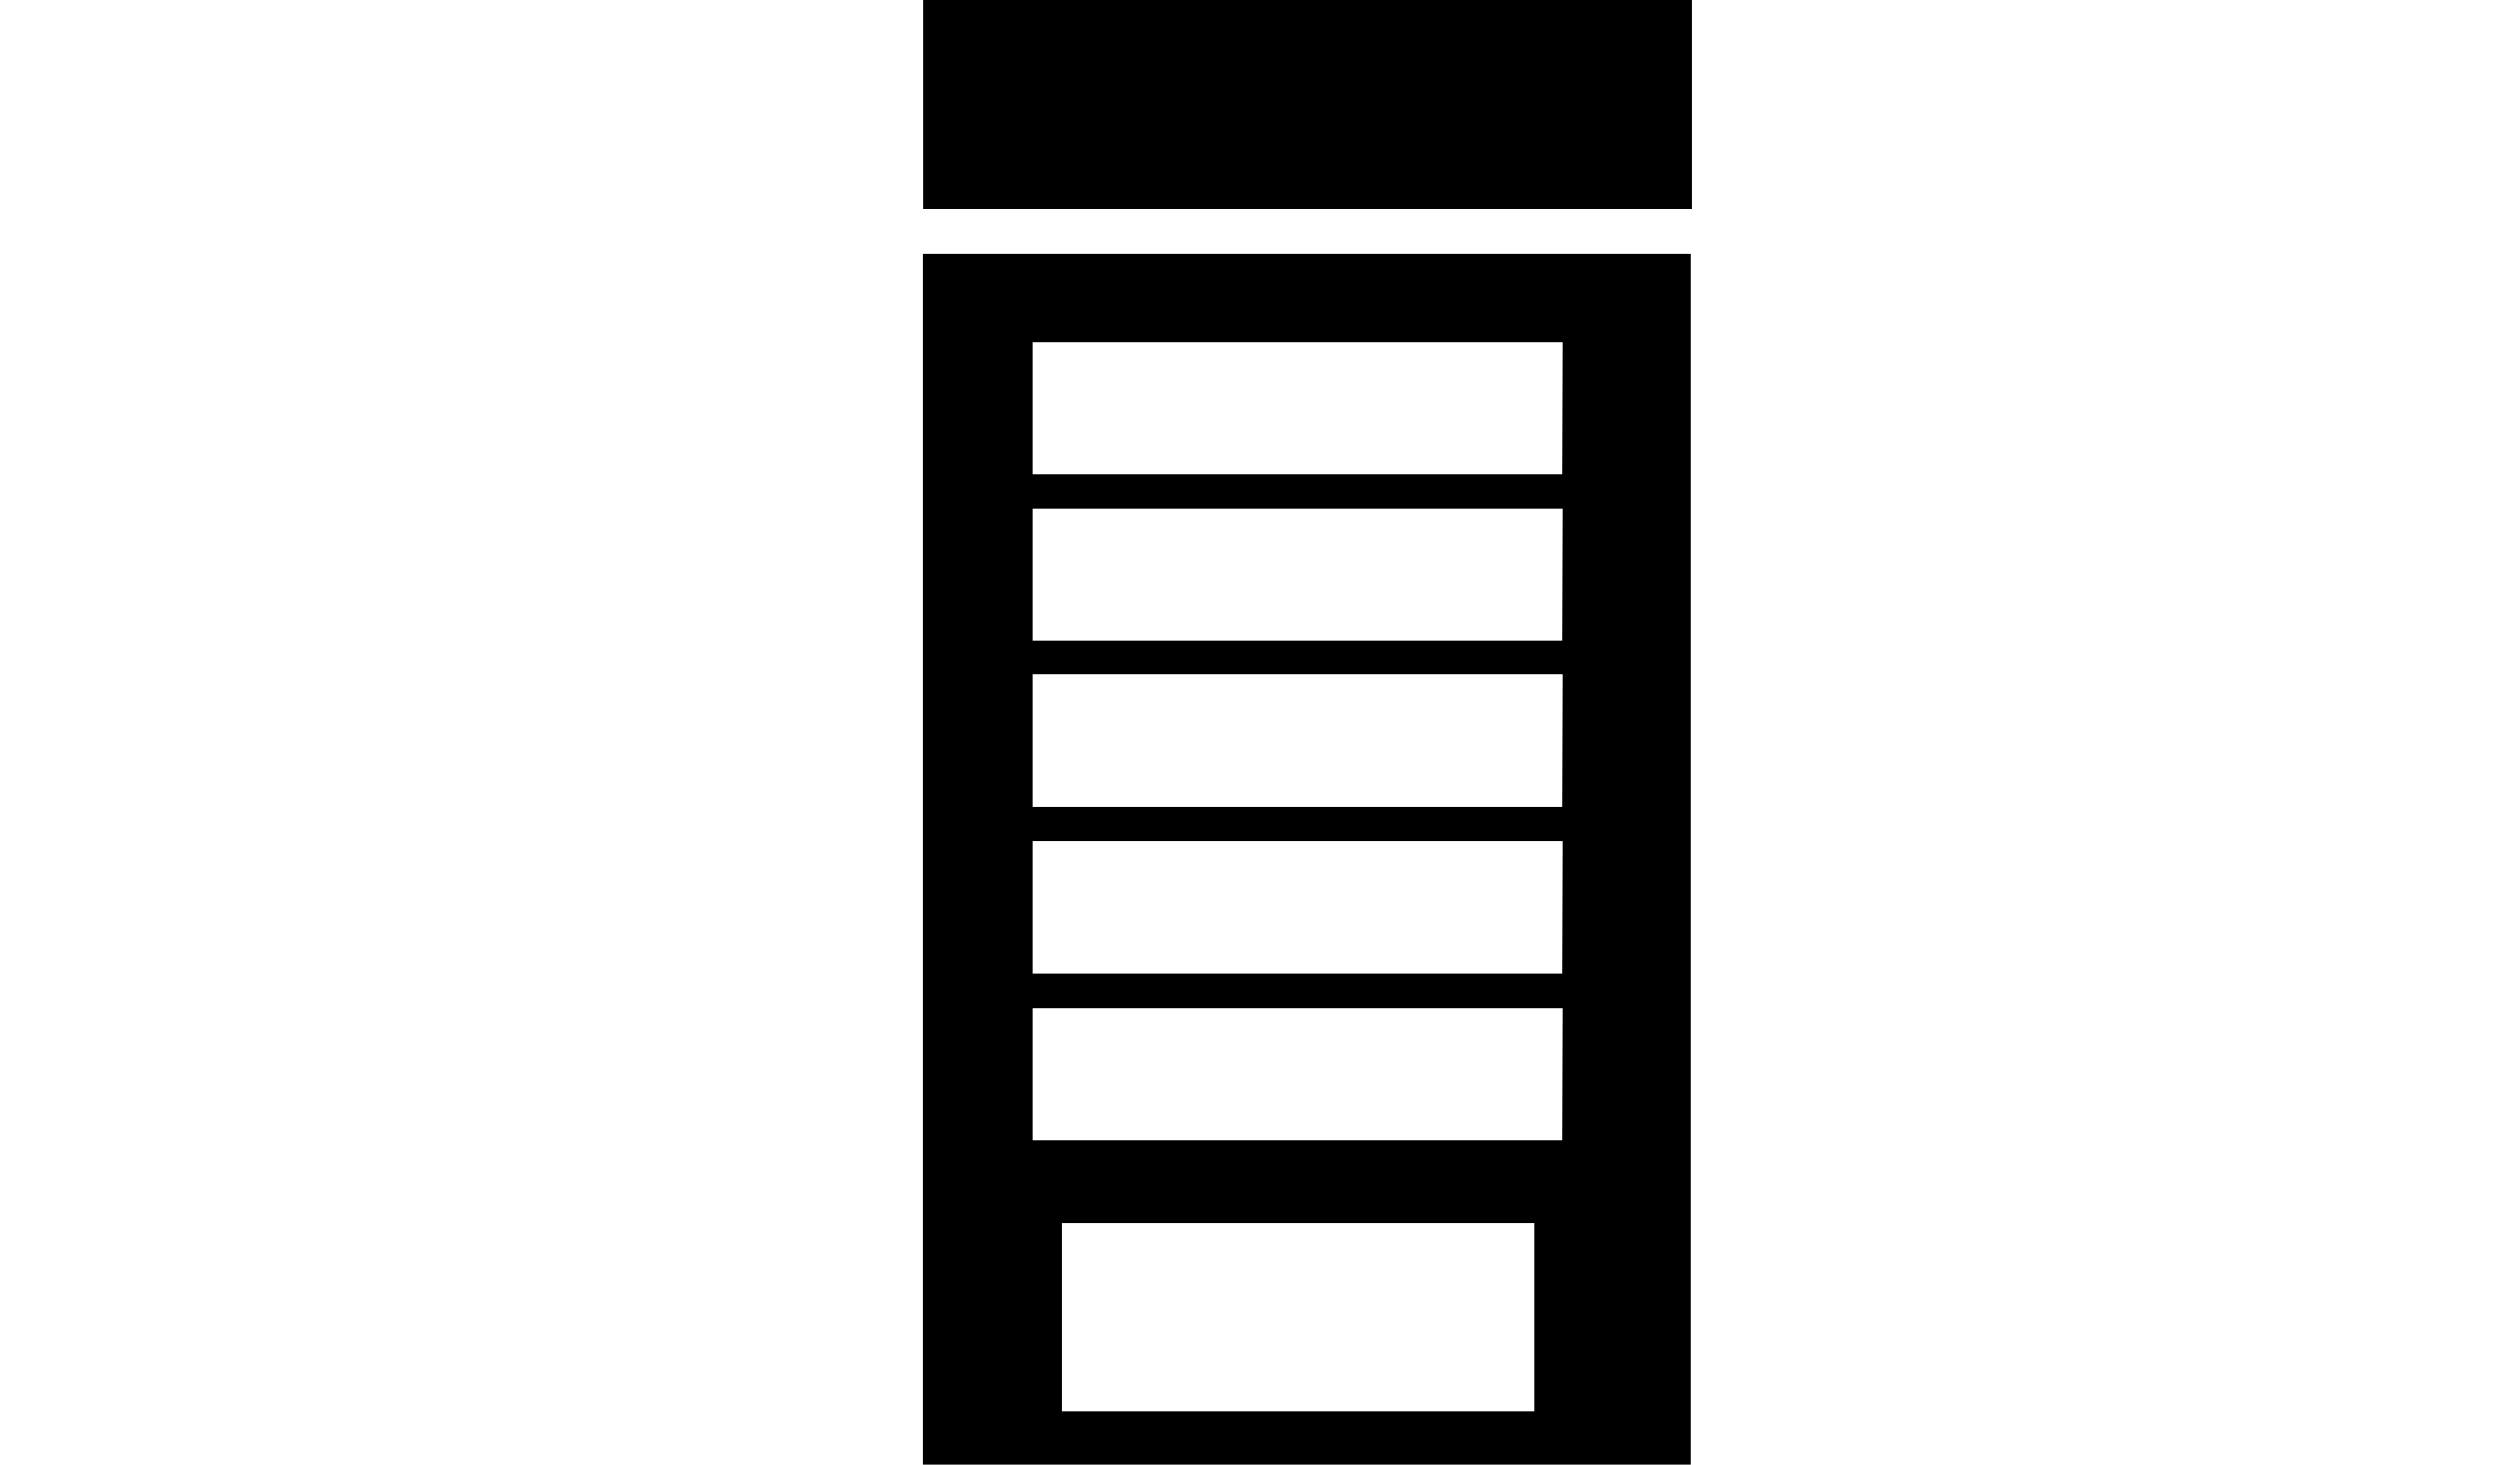
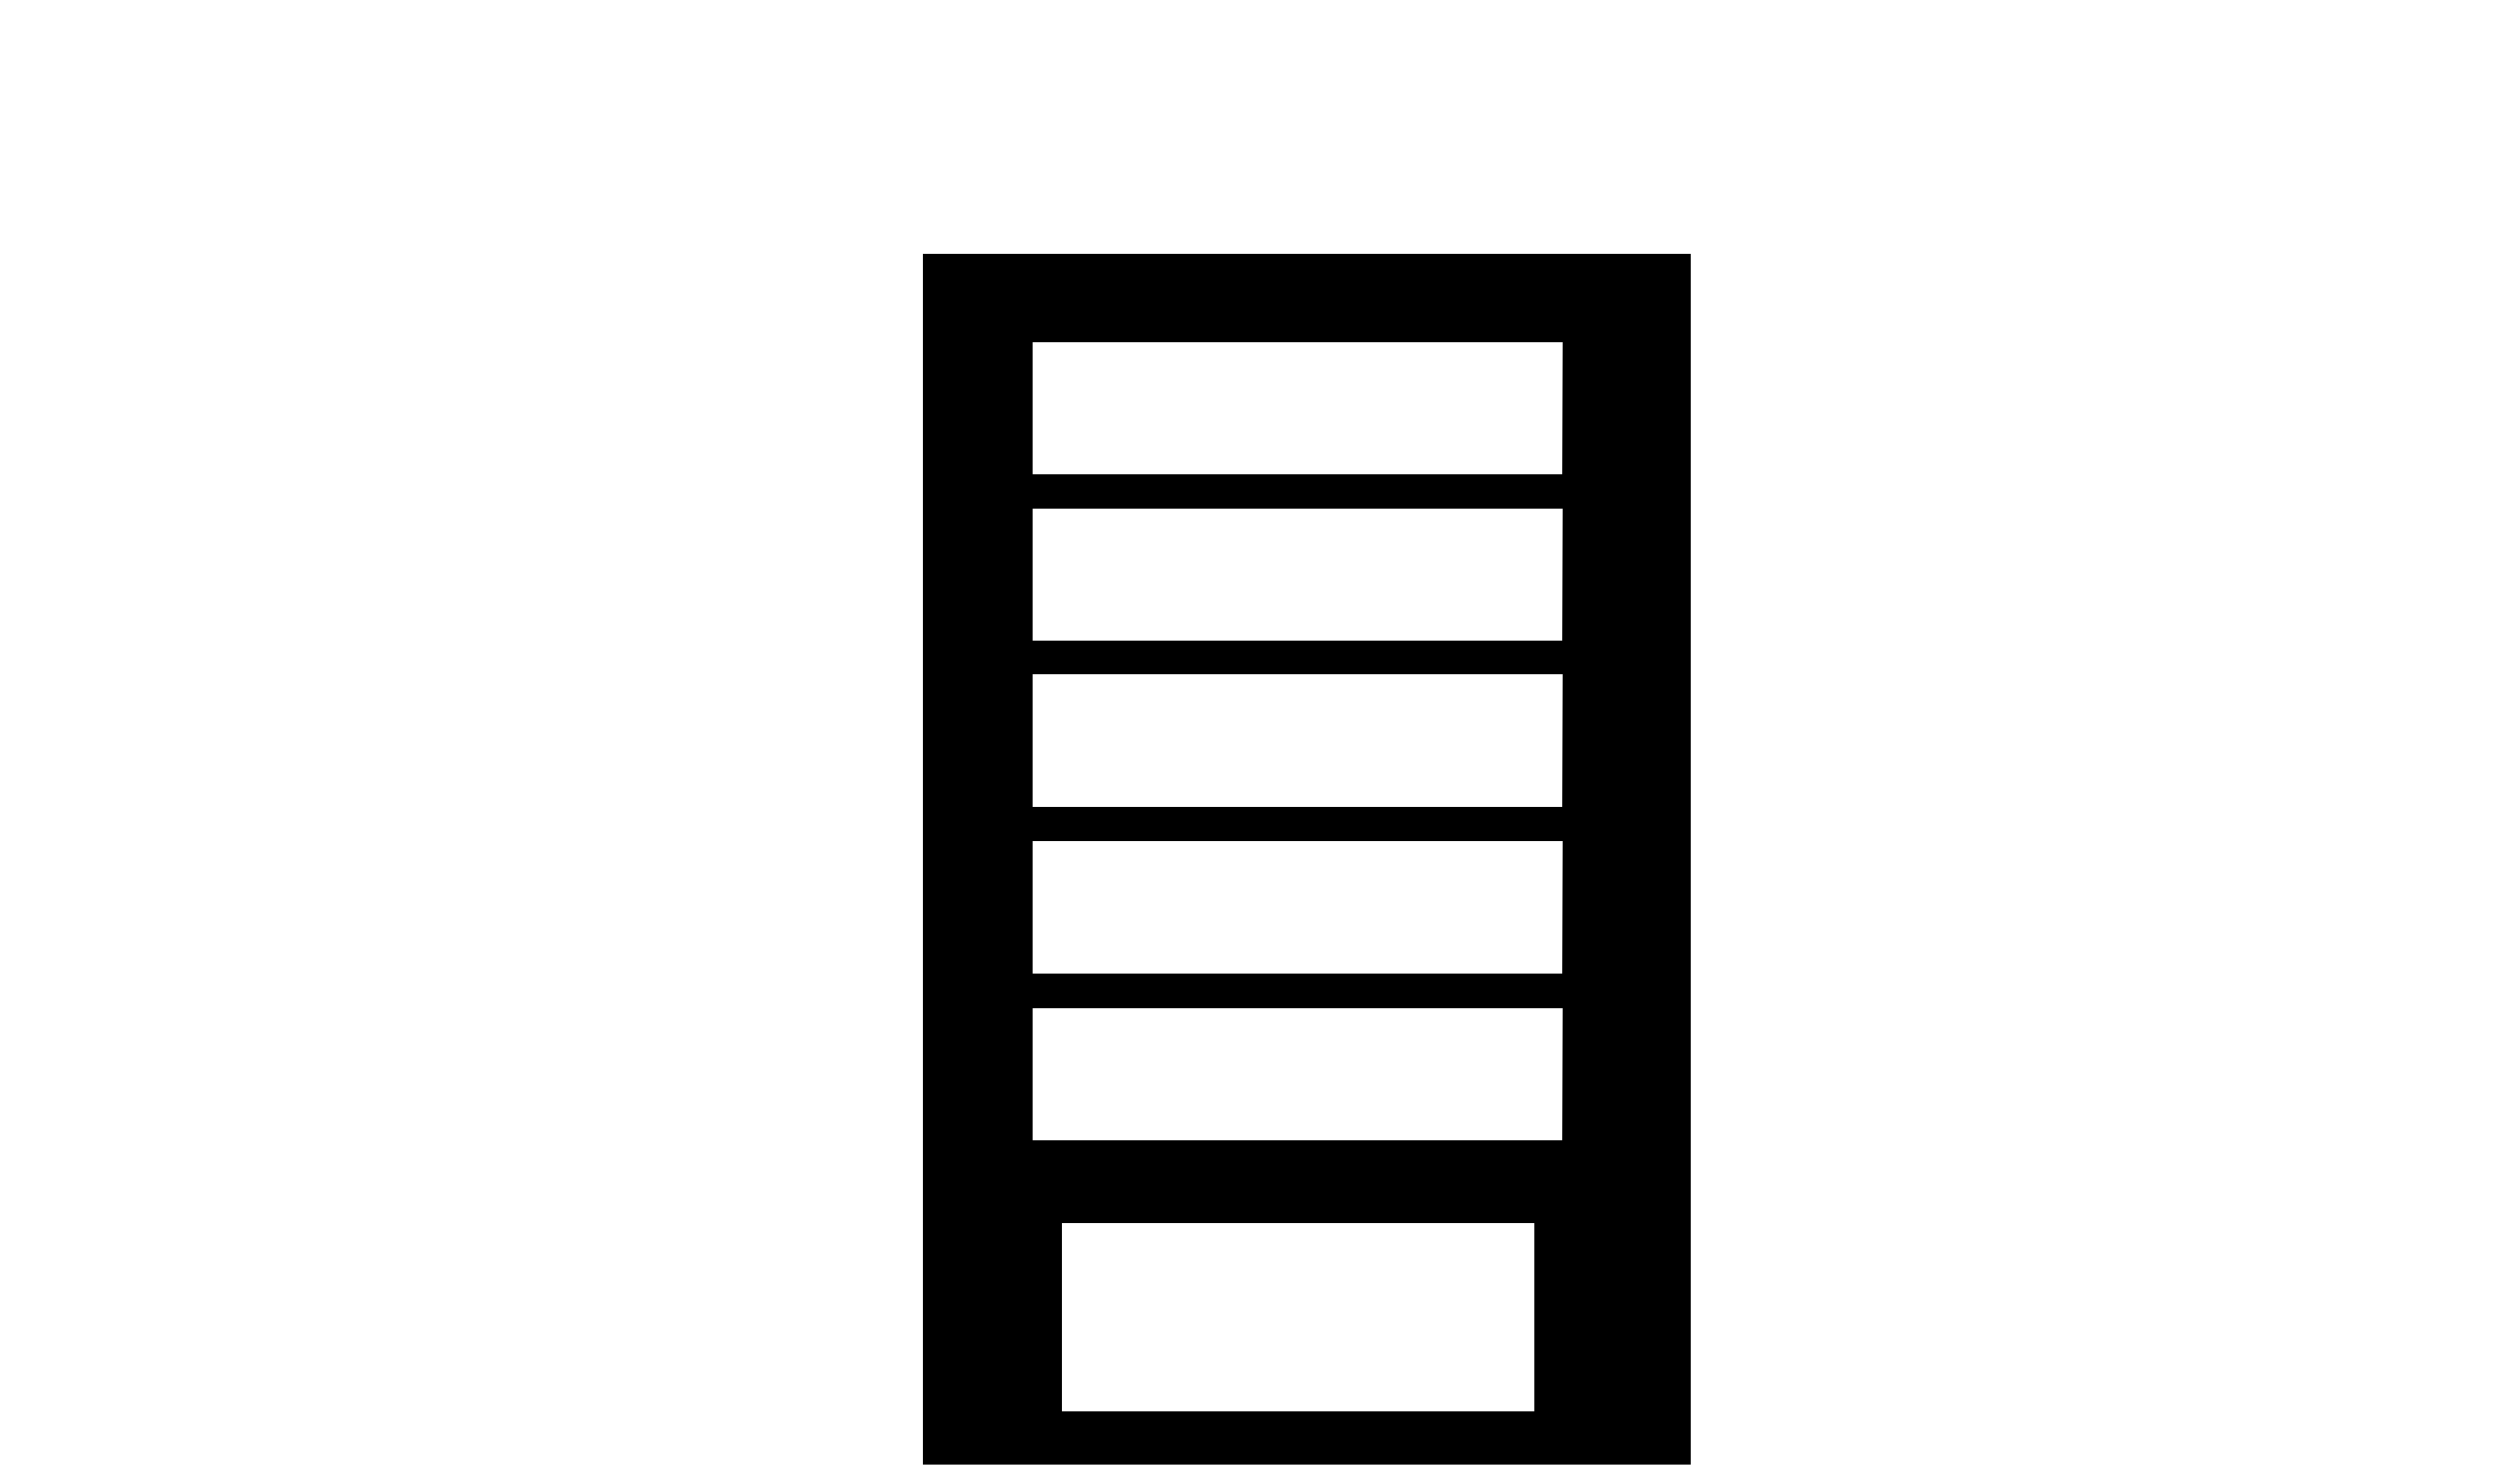
<svg xmlns="http://www.w3.org/2000/svg" id="Isolationsmodus" viewBox="0 0 107.54 63">
  <title>Zeichenfläche 1</title>
-   <rect x="39.71" width="33.07" height="8.99" />
  <path d="M66,60.71H45.68v-8.1H66Zm1.2-11.66H44.42V43.37h22.8Zm0-7.17H44.42v-5.7h22.8Zm0-7.17H44.42V29h22.8Zm0-7.15H44.42V21.88h22.8Zm0-7.16H44.42V14.72h22.8ZM72.73,63V10.92H52.88c-4.43,0-8.82,0-13.18,0V63Z" />
</svg>